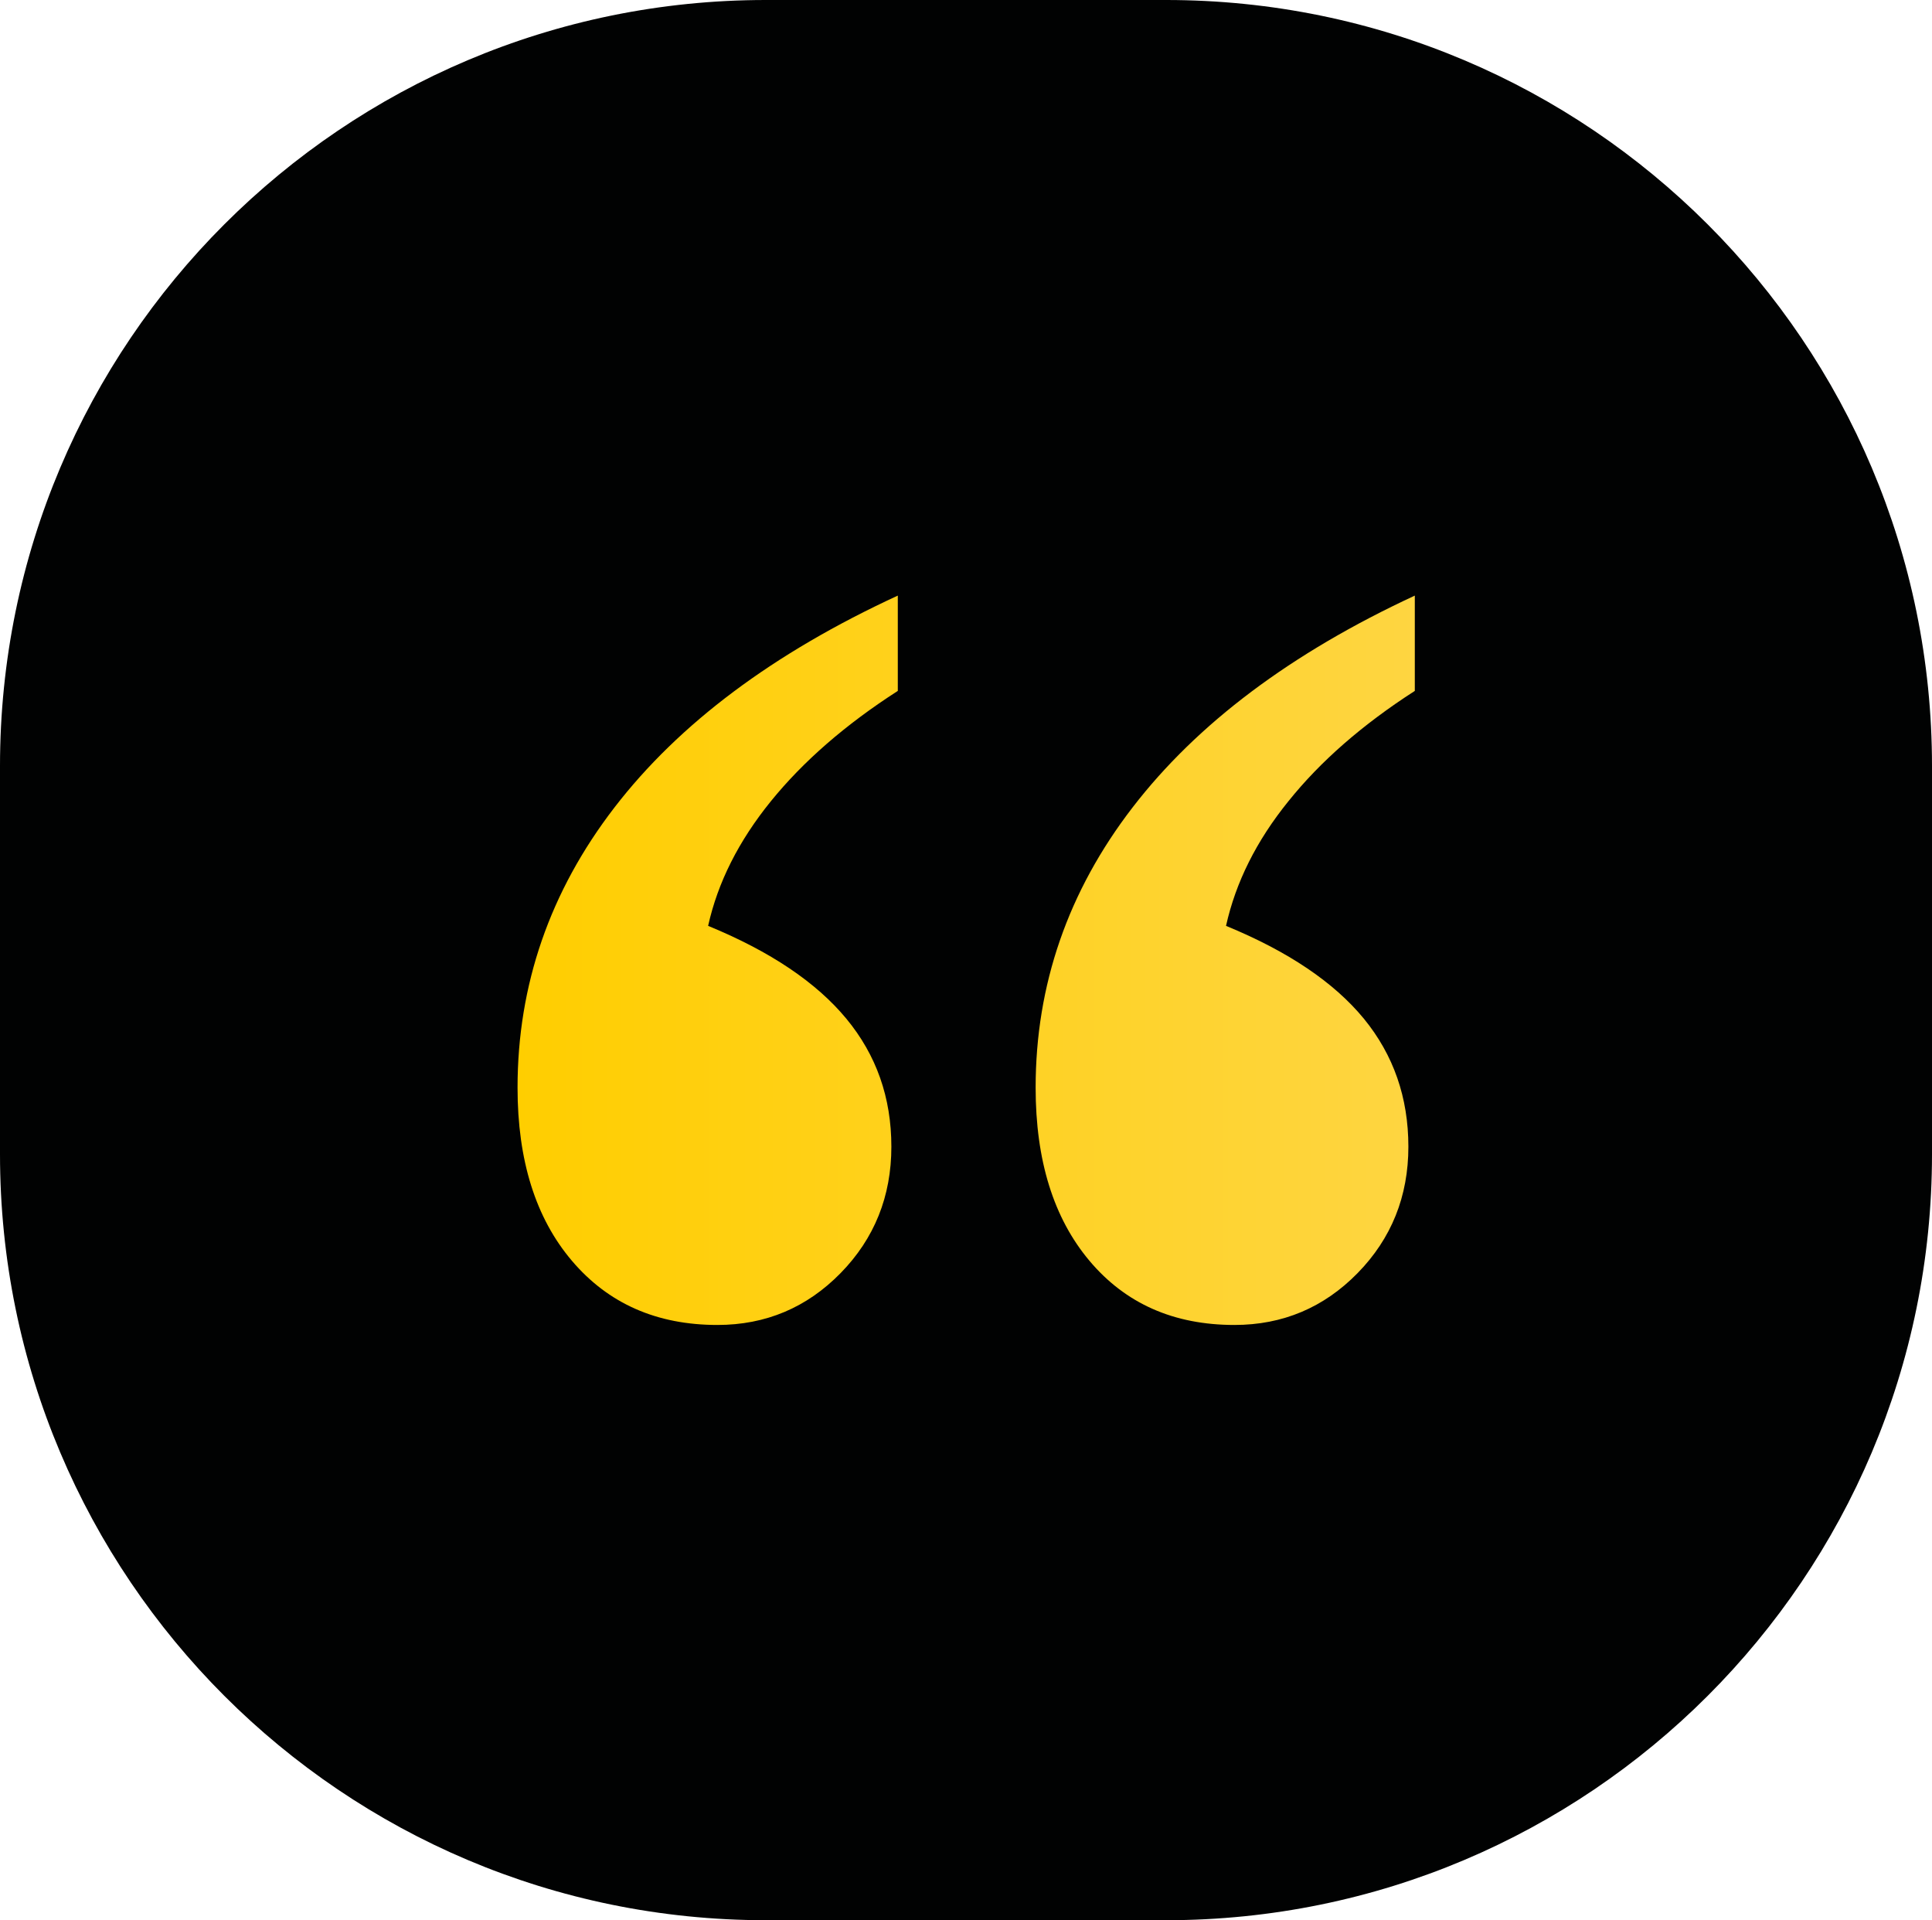
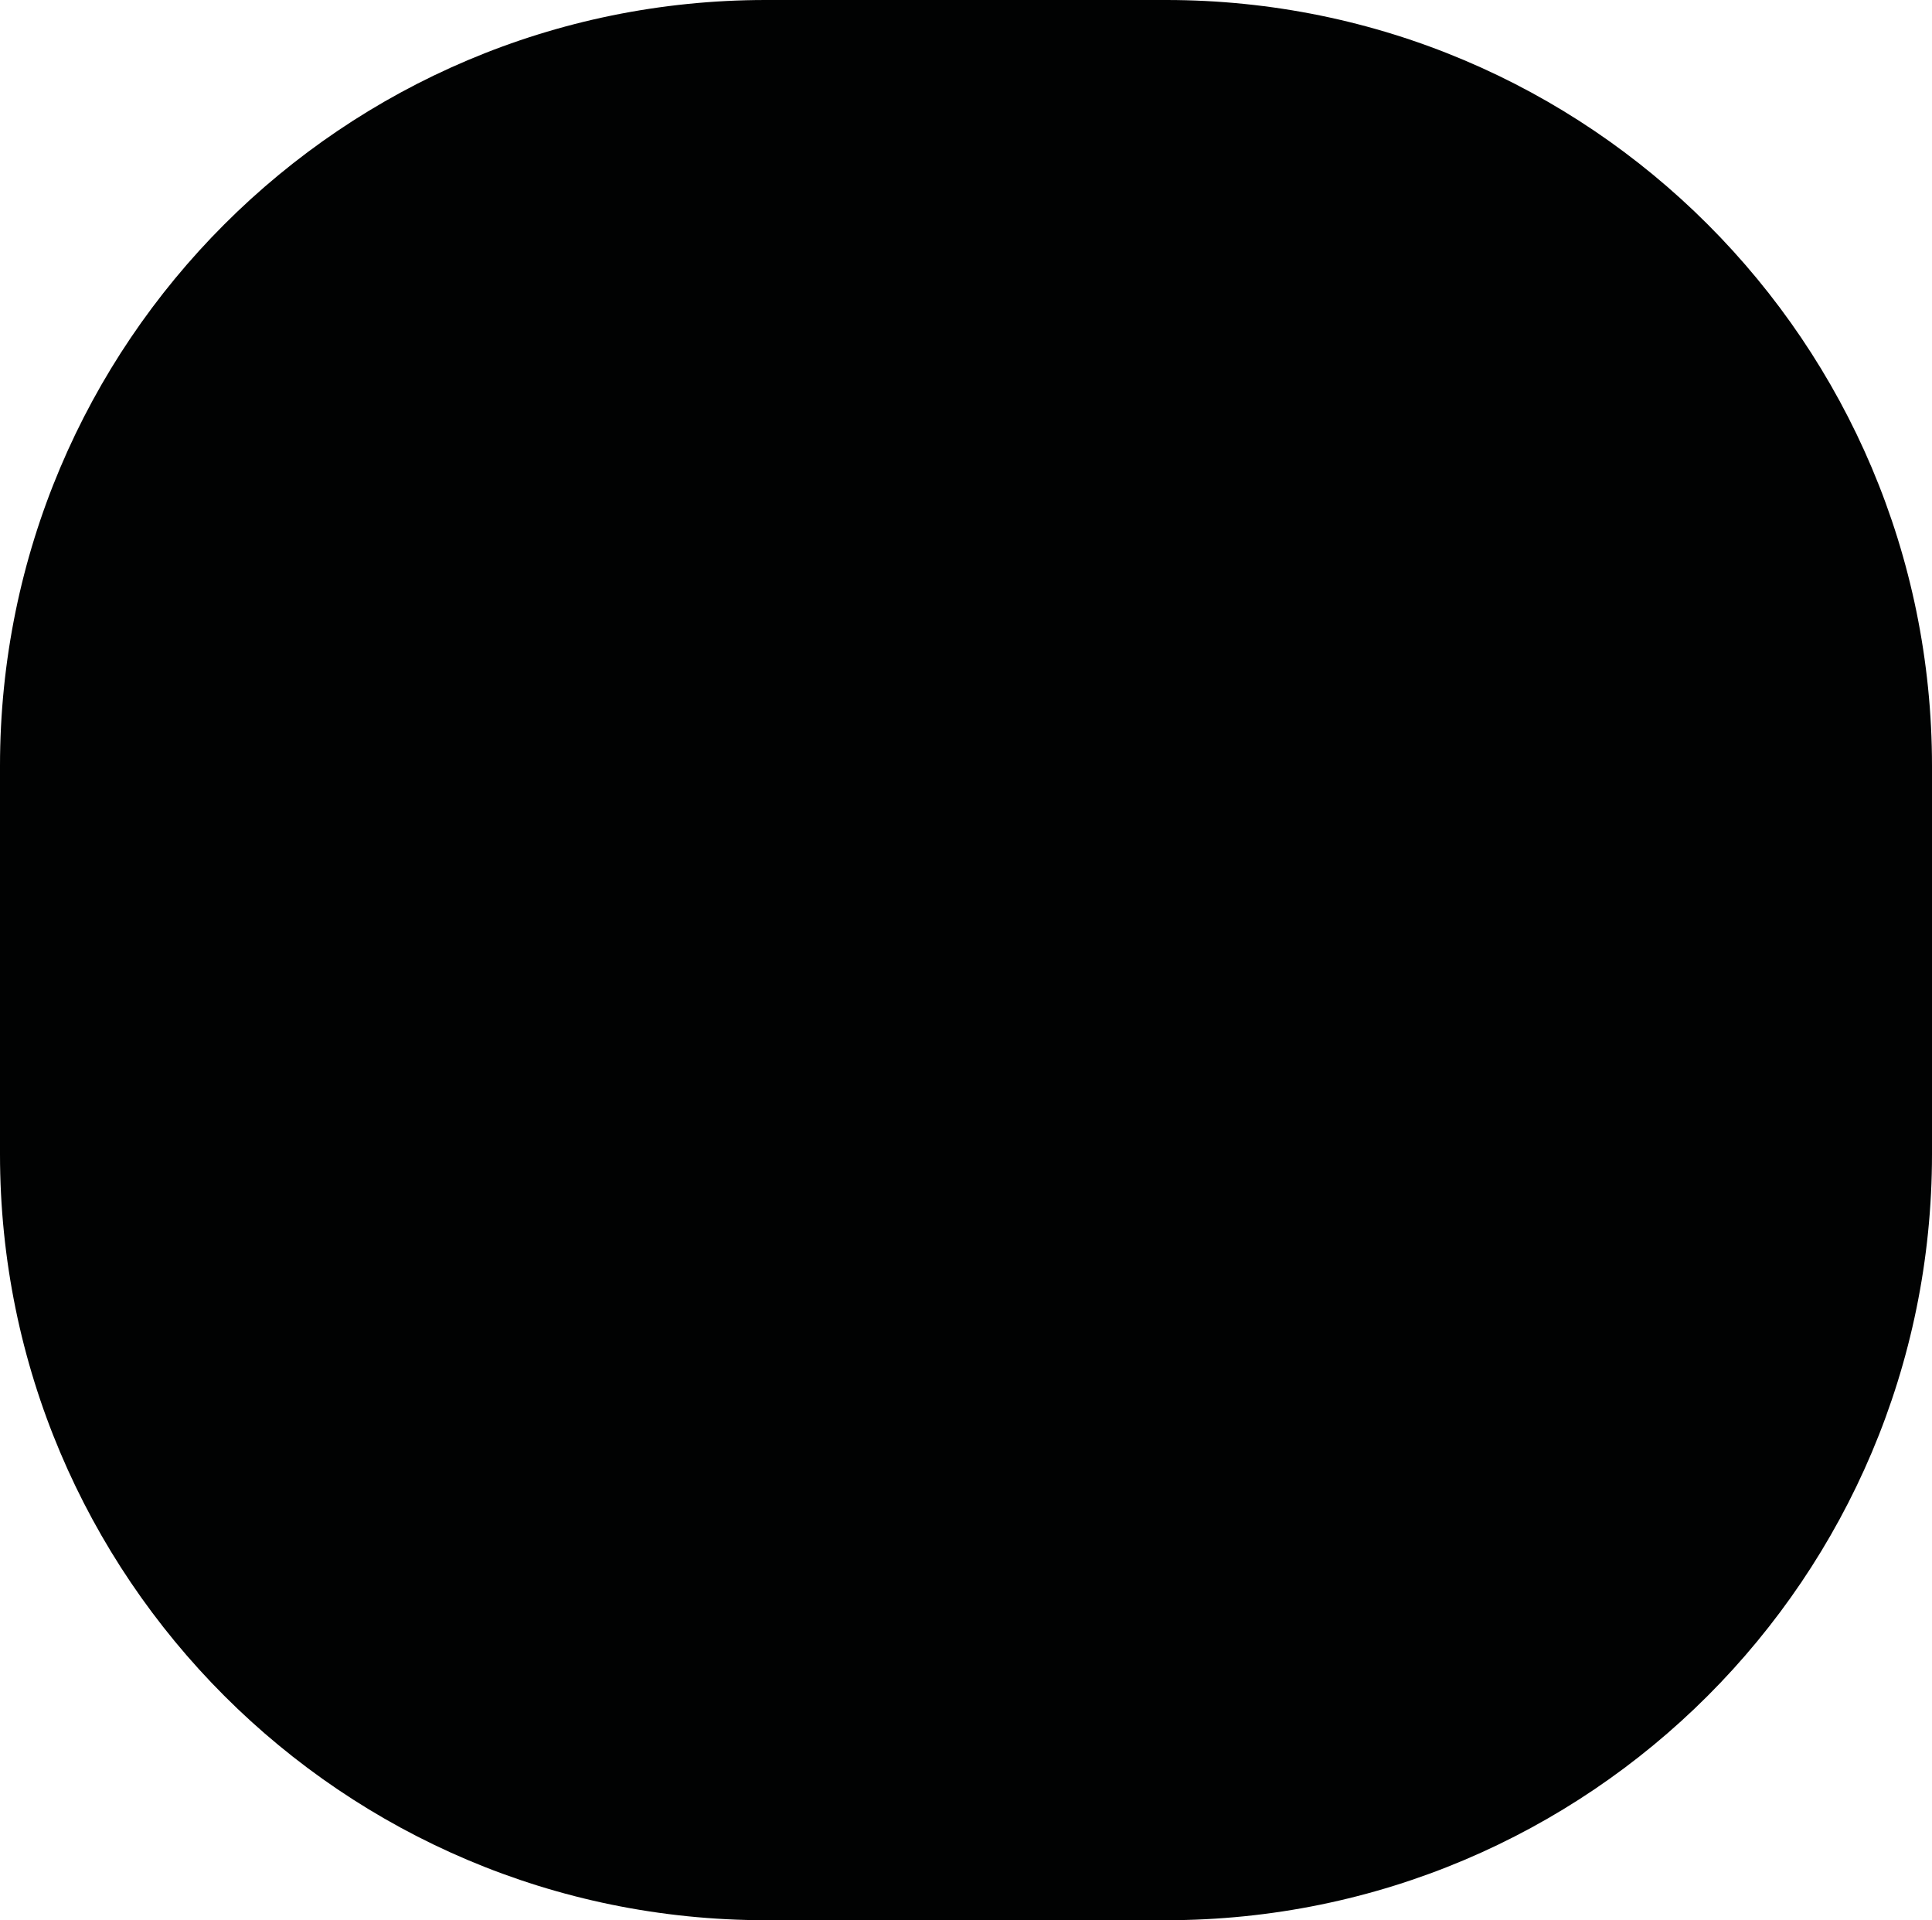
<svg xmlns="http://www.w3.org/2000/svg" version="1.1" id="Camada_1" x="0px" y="0px" viewBox="0 0 108.07 107.39" style="enable-background:new 0 0 108.07 107.39;" xml:space="preserve">
  <style type="text/css">
	.st0{fill:#010202;}
	.st1{fill:url(#SVGID_1_);}
</style>
  <g id="XMLID_00000109023285594431121160000012874508576127287434_">
    <path id="XMLID_00000005974289524855693080000008012367459529490565_" class="st0" d="M108.07,42.84v21.71   c0,23.66-19.18,42.84-42.84,42.84H42.84C19.18,107.39,0,88.21,0,64.55V42.84C0,19.18,19.18,0,42.84,0h22.39   C88.89,0,108.07,19.18,108.07,42.84z" />
  </g>
  <g>
    <linearGradient id="SVGID_1_" gradientUnits="userSpaceOnUse" x1="28.946" y1="53.693" x2="79.121" y2="53.693">
      <stop offset="1.222045e-06" style="stop-color:#FFCE00" />
      <stop offset="1" style="stop-color:#FED541" />
    </linearGradient>
-     <path class="st1" d="M39.61,51.78c3.48,1.43,6.05,3.16,7.73,5.19c1.68,2.03,2.52,4.41,2.52,7.16c0,2.78-0.95,5.14-2.84,7.07   c-1.89,1.93-4.19,2.9-6.89,2.9c-3.4,0-6.11-1.2-8.14-3.59c-2.03-2.39-3.04-5.62-3.04-9.68c0-5.75,1.81-10.98,5.42-15.67   c3.61-4.69,8.89-8.64,15.85-11.85v5.33c-2.94,1.89-5.3,3.95-7.1,6.17S40.15,49.35,39.61,51.78z M68.58,51.78   c3.48,1.43,6.04,3.16,7.71,5.19c1.66,2.03,2.49,4.41,2.49,7.16c0,2.78-0.95,5.14-2.84,7.07c-1.89,1.93-4.19,2.9-6.89,2.9   c-3.4,0-6.1-1.2-8.11-3.59c-2.01-2.39-3.01-5.62-3.01-9.68c0-5.75,1.81-10.98,5.42-15.67c3.61-4.69,8.87-8.64,15.79-11.85v5.33   c-2.94,1.89-5.29,3.95-7.07,6.17C70.28,47.02,69.12,49.35,68.58,51.78z" />
  </g>
</svg>